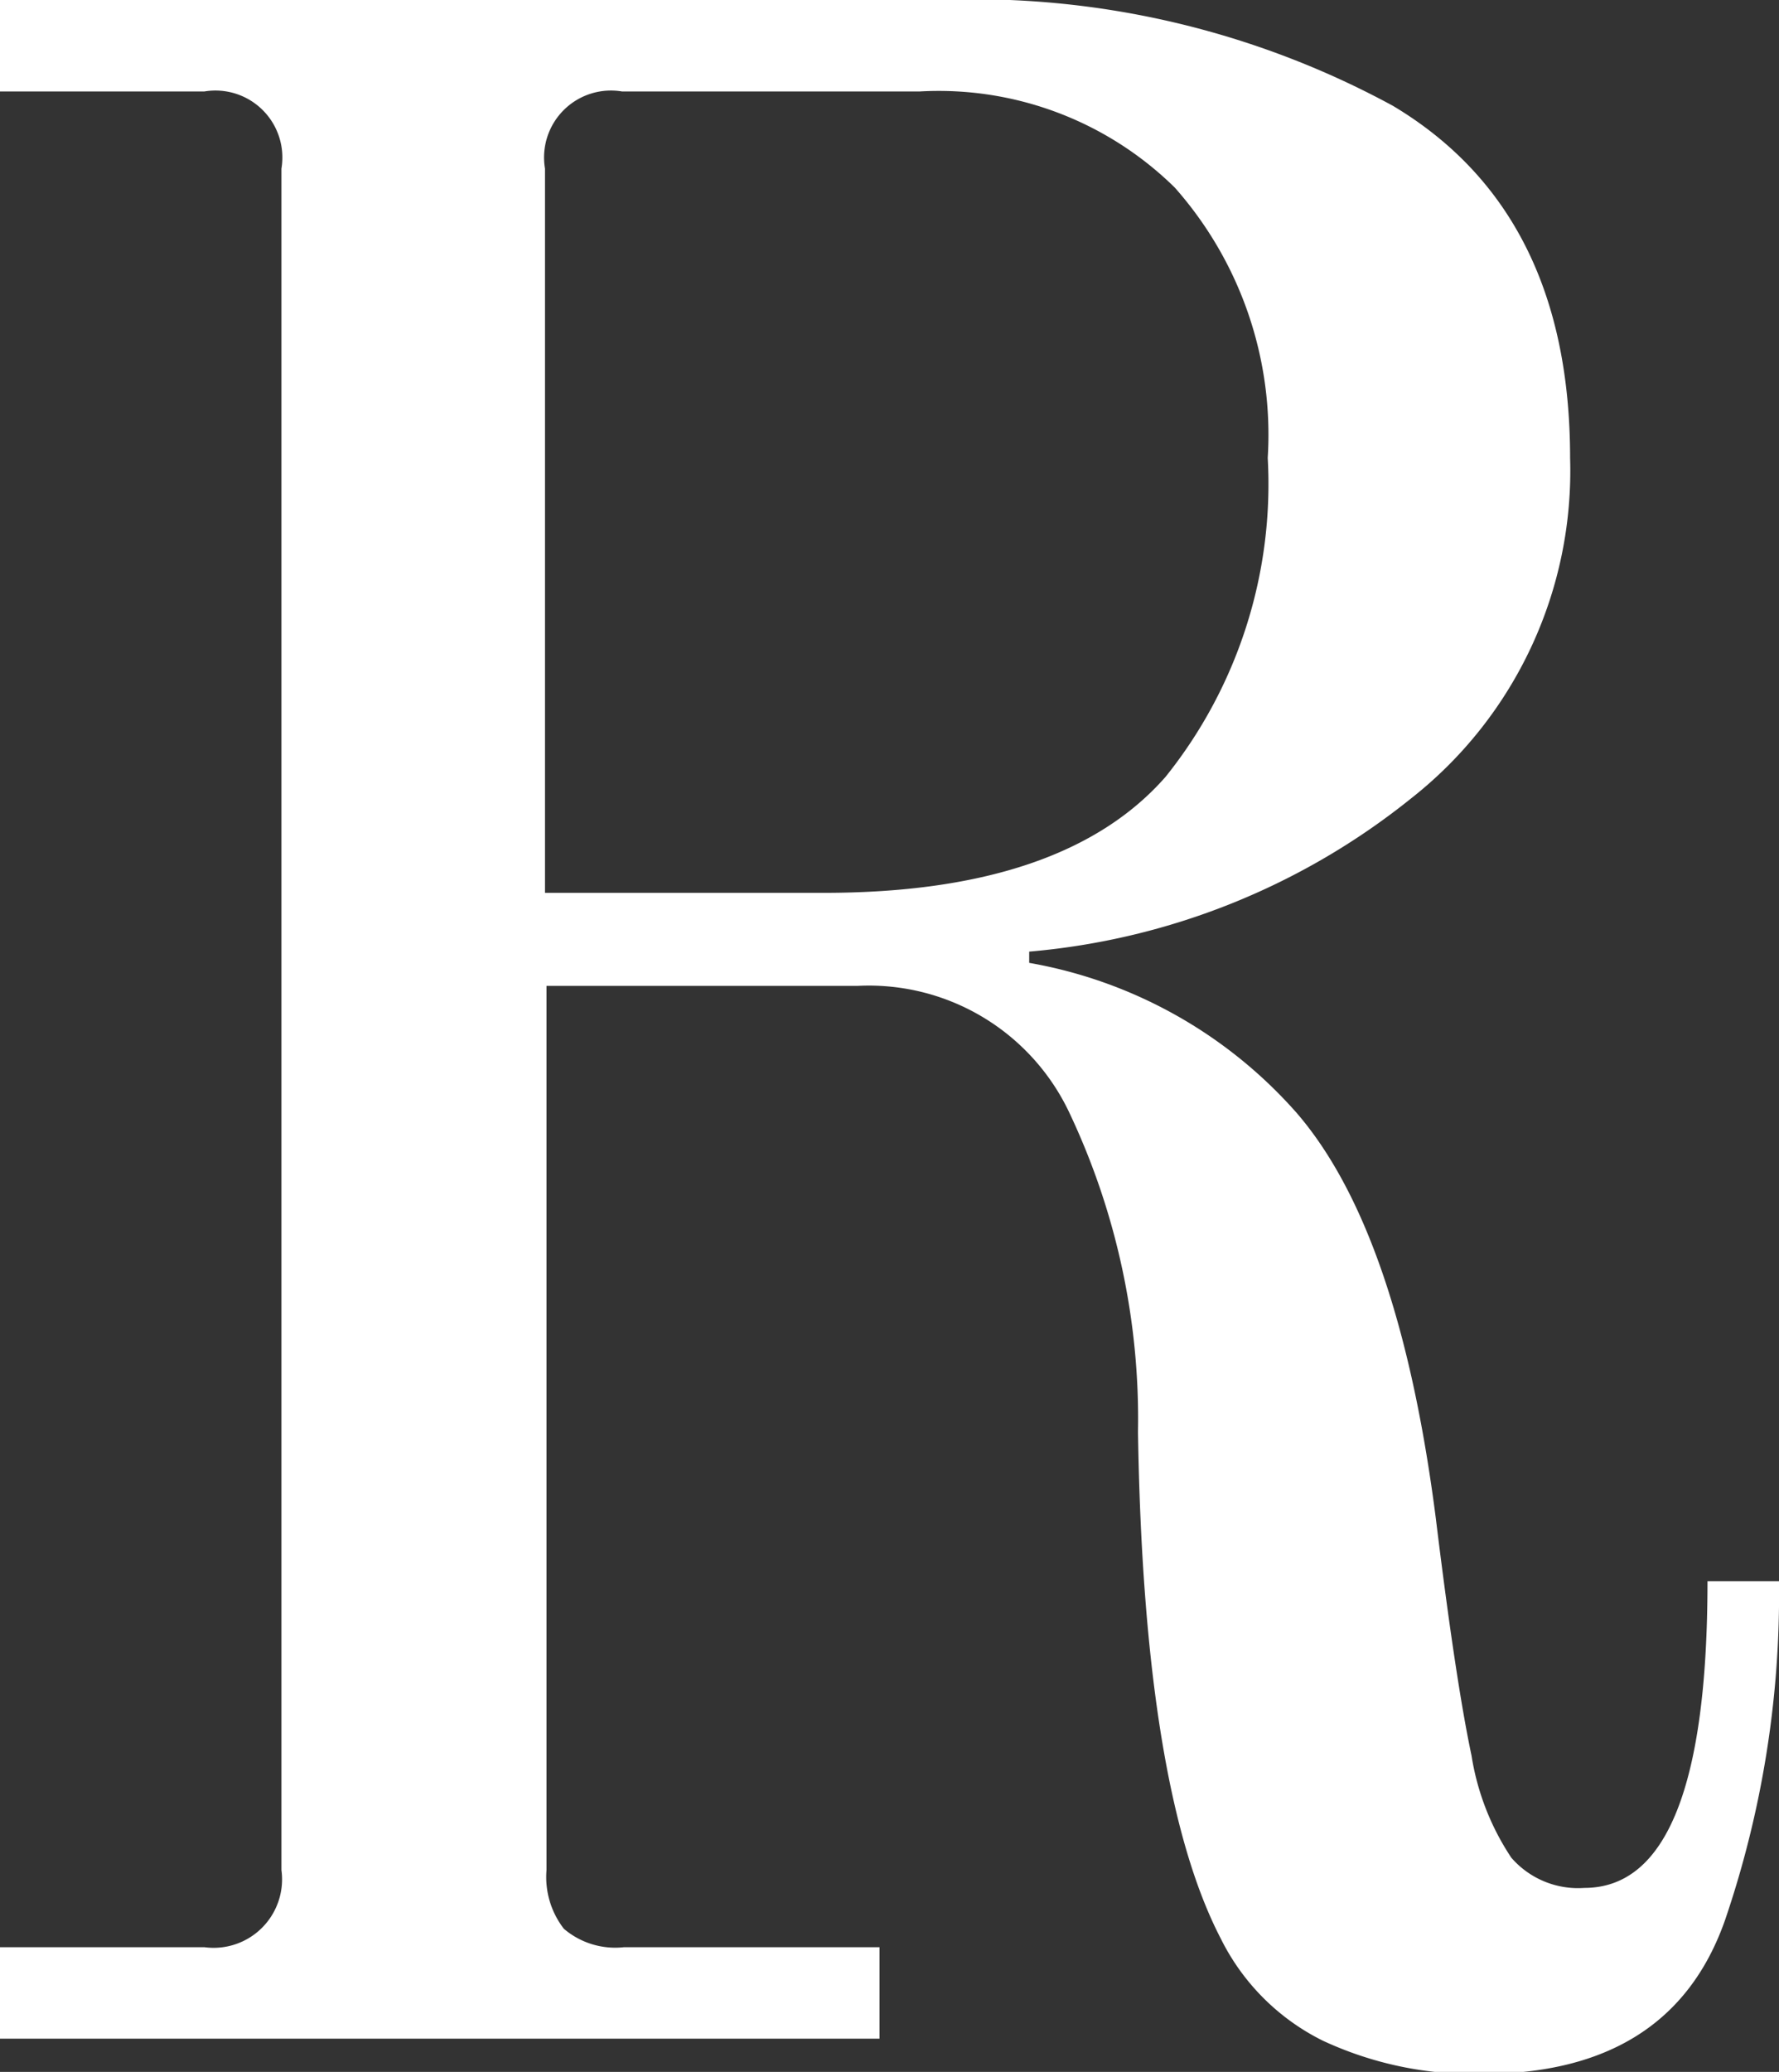
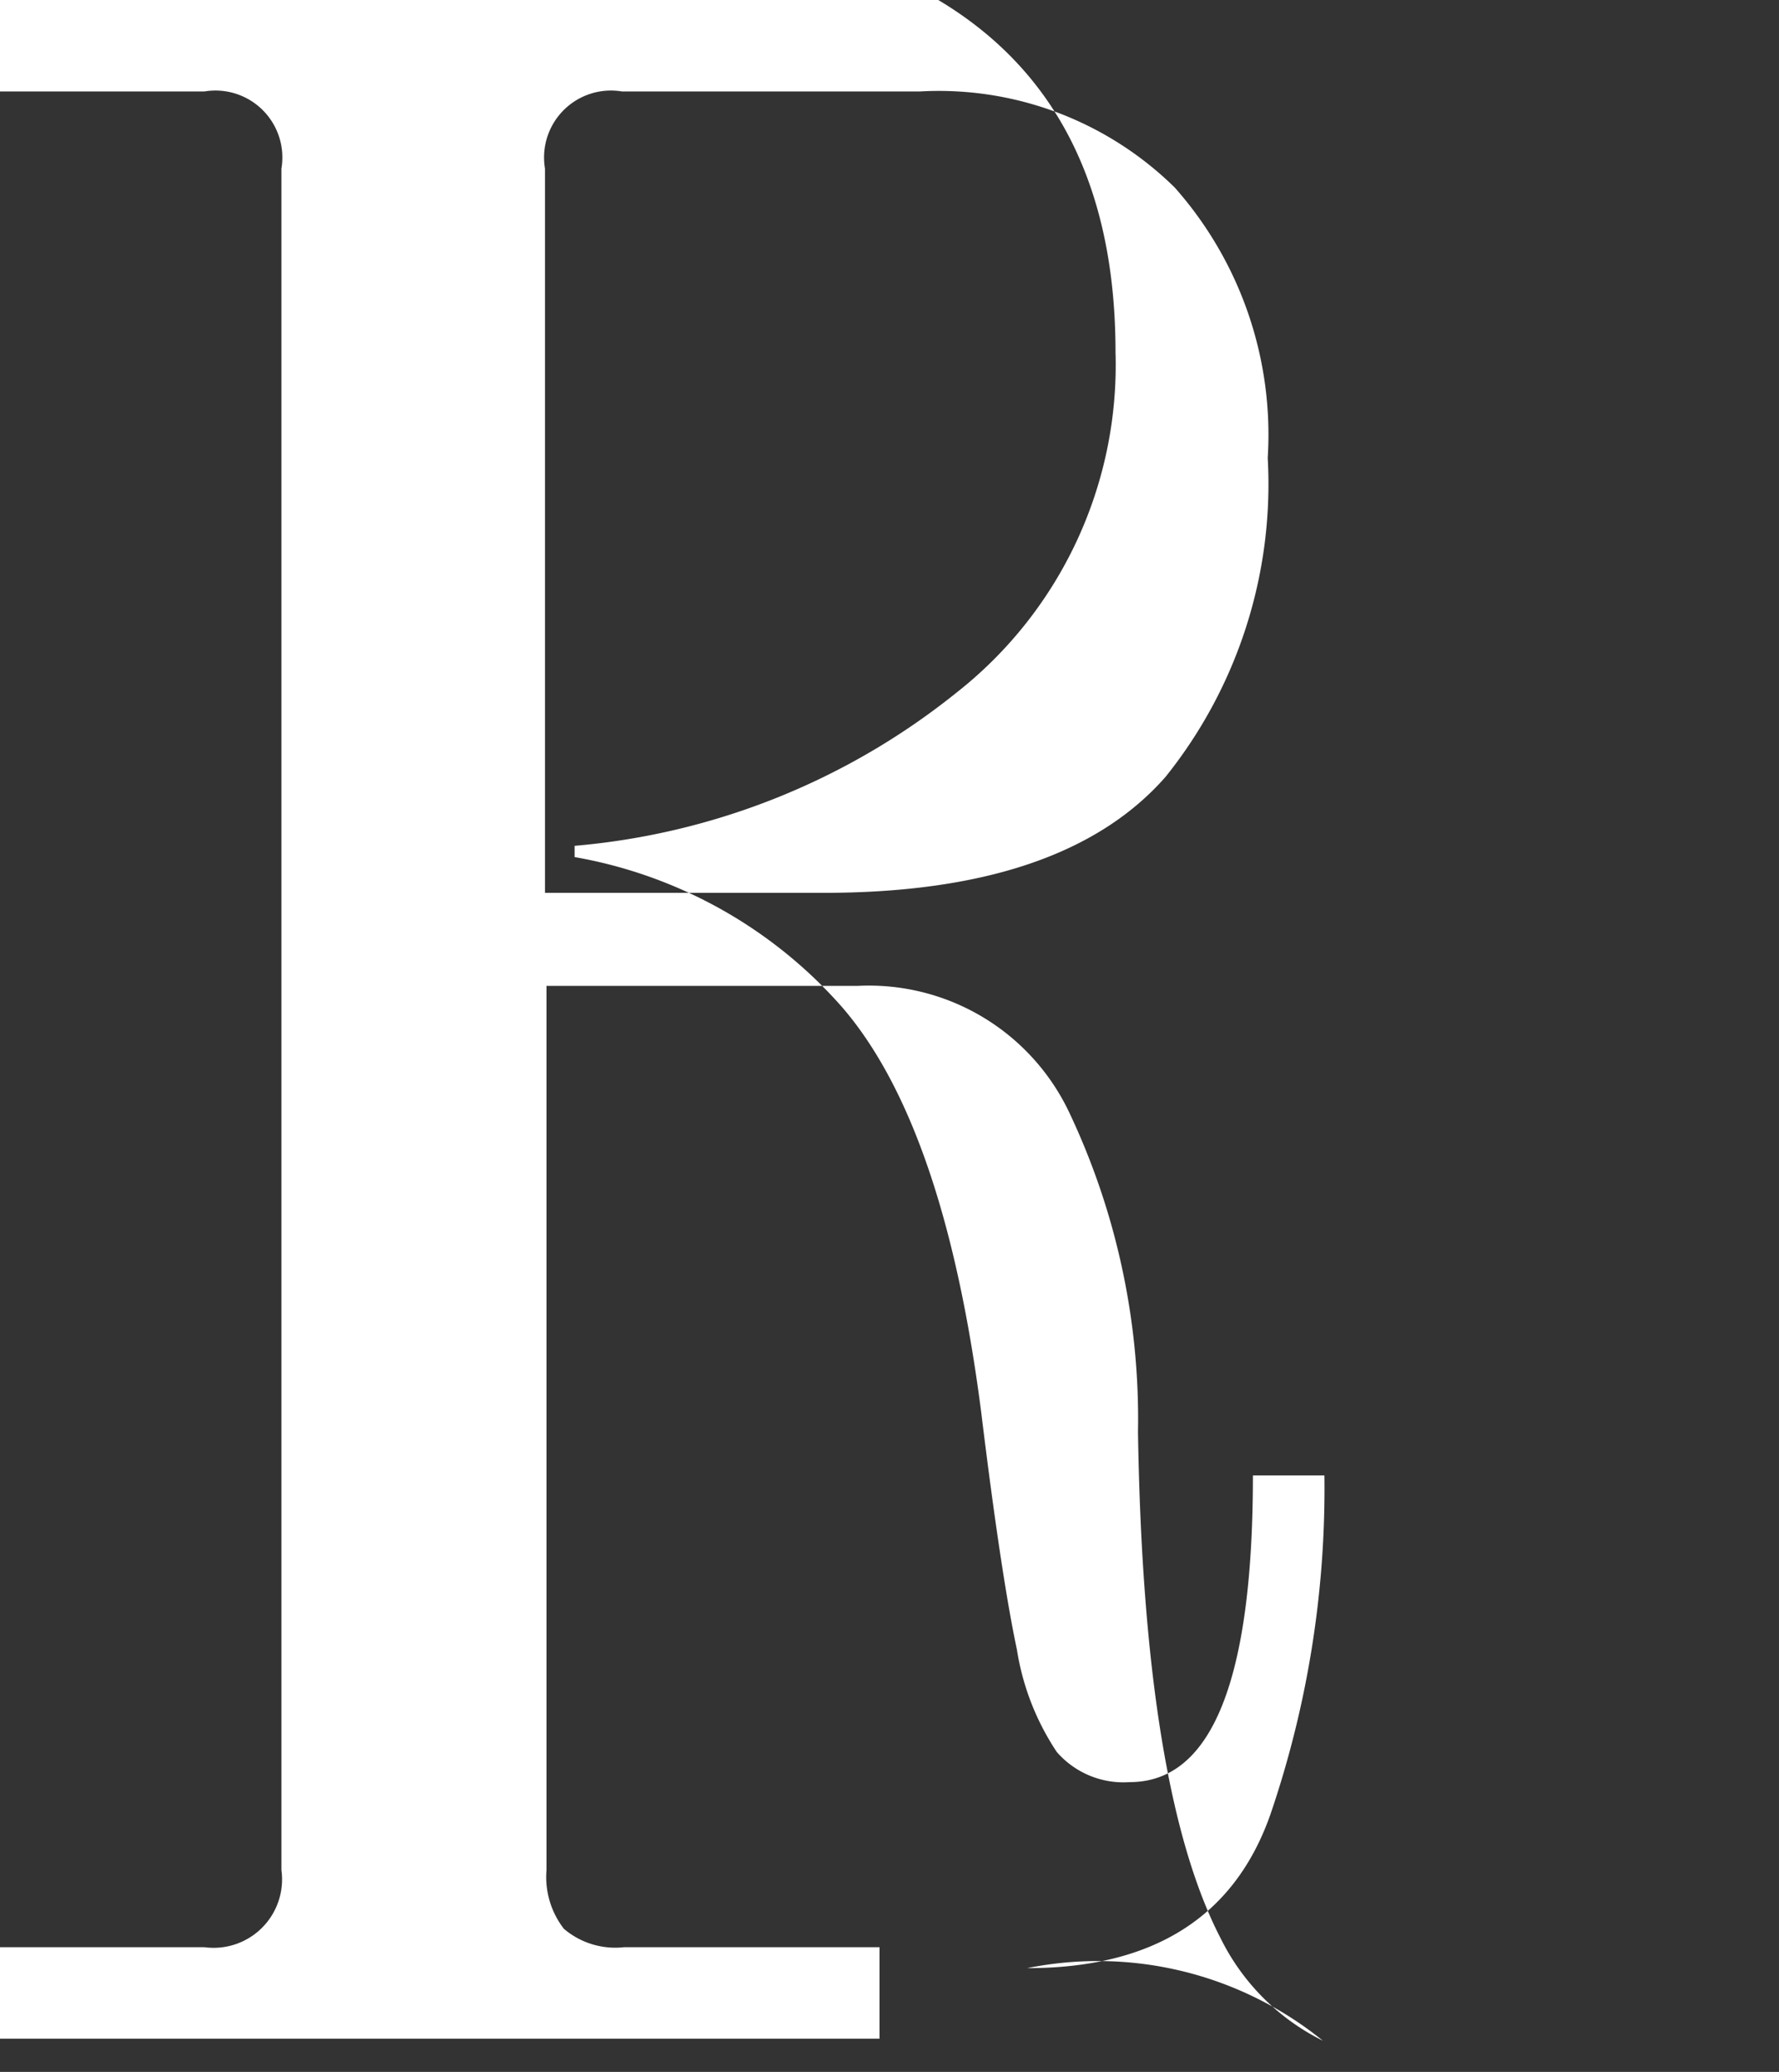
<svg xmlns="http://www.w3.org/2000/svg" id="レイヤー_1" data-name="レイヤー 1" viewBox="0 0 34.83 40.54">
  <rect x="0" y="0" width="34.83" height="40.54" fill="#333333" stroke="none" />
  <defs>
    <style>.cls-1{fill:#fff;}</style>
  </defs>
  <title>logo_library_r</title>
-   <path class="cls-1" d="M275.83,399.56a4.42,4.42,0,0,1-2-2q-1.51-2.91-1.62-9.91a14,14,0,0,0-1.34-6.24,4.34,4.34,0,0,0-4.14-2.49h-6.1v17.3a1.65,1.65,0,0,0,.34,1.15,1.55,1.55,0,0,0,1.18.36h5v1.79H249.93v-1.79h4a1.34,1.34,0,0,0,1.51-1.51V362.93a1.31,1.31,0,0,0-1.51-1.51h-4v-1.79h18.37a17.18,17.18,0,0,1,8.9,2.07q3.47,2.07,3.47,6.89a8.15,8.15,0,0,1-3.11,6.66,13.82,13.82,0,0,1-7.48,3v0.22a9.06,9.06,0,0,1,5.24,2.94q2,2.32,2.72,7.92,0.39,3.19.7,4.65a5,5,0,0,0,.78,2,1.73,1.73,0,0,0,1.43.59q2.41,0,2.41-6h1.4a19.73,19.73,0,0,1-1.06,6.64q-1.06,3-4.76,3A7,7,0,0,1,275.83,399.56Zm-9.77-22.46q4.7,0,6.69-2.27a9.15,9.15,0,0,0,2-6.24,7.29,7.29,0,0,0-1.82-5.29,6.59,6.59,0,0,0-5-1.88h-5.82a1.31,1.31,0,0,0-1.51,1.51V377.1h5.43Z" transform="translate(-249.93 -359.63)" />
+   <path class="cls-1" d="M275.83,399.56a4.42,4.42,0,0,1-2-2q-1.51-2.91-1.62-9.91a14,14,0,0,0-1.34-6.24,4.34,4.34,0,0,0-4.14-2.49h-6.1v17.3a1.65,1.65,0,0,0,.34,1.15,1.55,1.55,0,0,0,1.18.36h5v1.79H249.93v-1.79h4a1.34,1.34,0,0,0,1.51-1.51V362.93a1.31,1.31,0,0,0-1.51-1.51h-4v-1.79h18.37q3.47,2.07,3.47,6.89a8.15,8.15,0,0,1-3.11,6.66,13.82,13.82,0,0,1-7.48,3v0.22a9.06,9.06,0,0,1,5.24,2.94q2,2.32,2.72,7.92,0.39,3.19.7,4.65a5,5,0,0,0,.78,2,1.73,1.73,0,0,0,1.43.59q2.41,0,2.41-6h1.4a19.73,19.73,0,0,1-1.06,6.64q-1.06,3-4.76,3A7,7,0,0,1,275.83,399.56Zm-9.77-22.46q4.7,0,6.69-2.27a9.15,9.15,0,0,0,2-6.24,7.29,7.29,0,0,0-1.82-5.29,6.59,6.59,0,0,0-5-1.88h-5.82a1.31,1.31,0,0,0-1.51,1.51V377.1h5.43Z" transform="translate(-249.93 -359.63)" />
</svg>